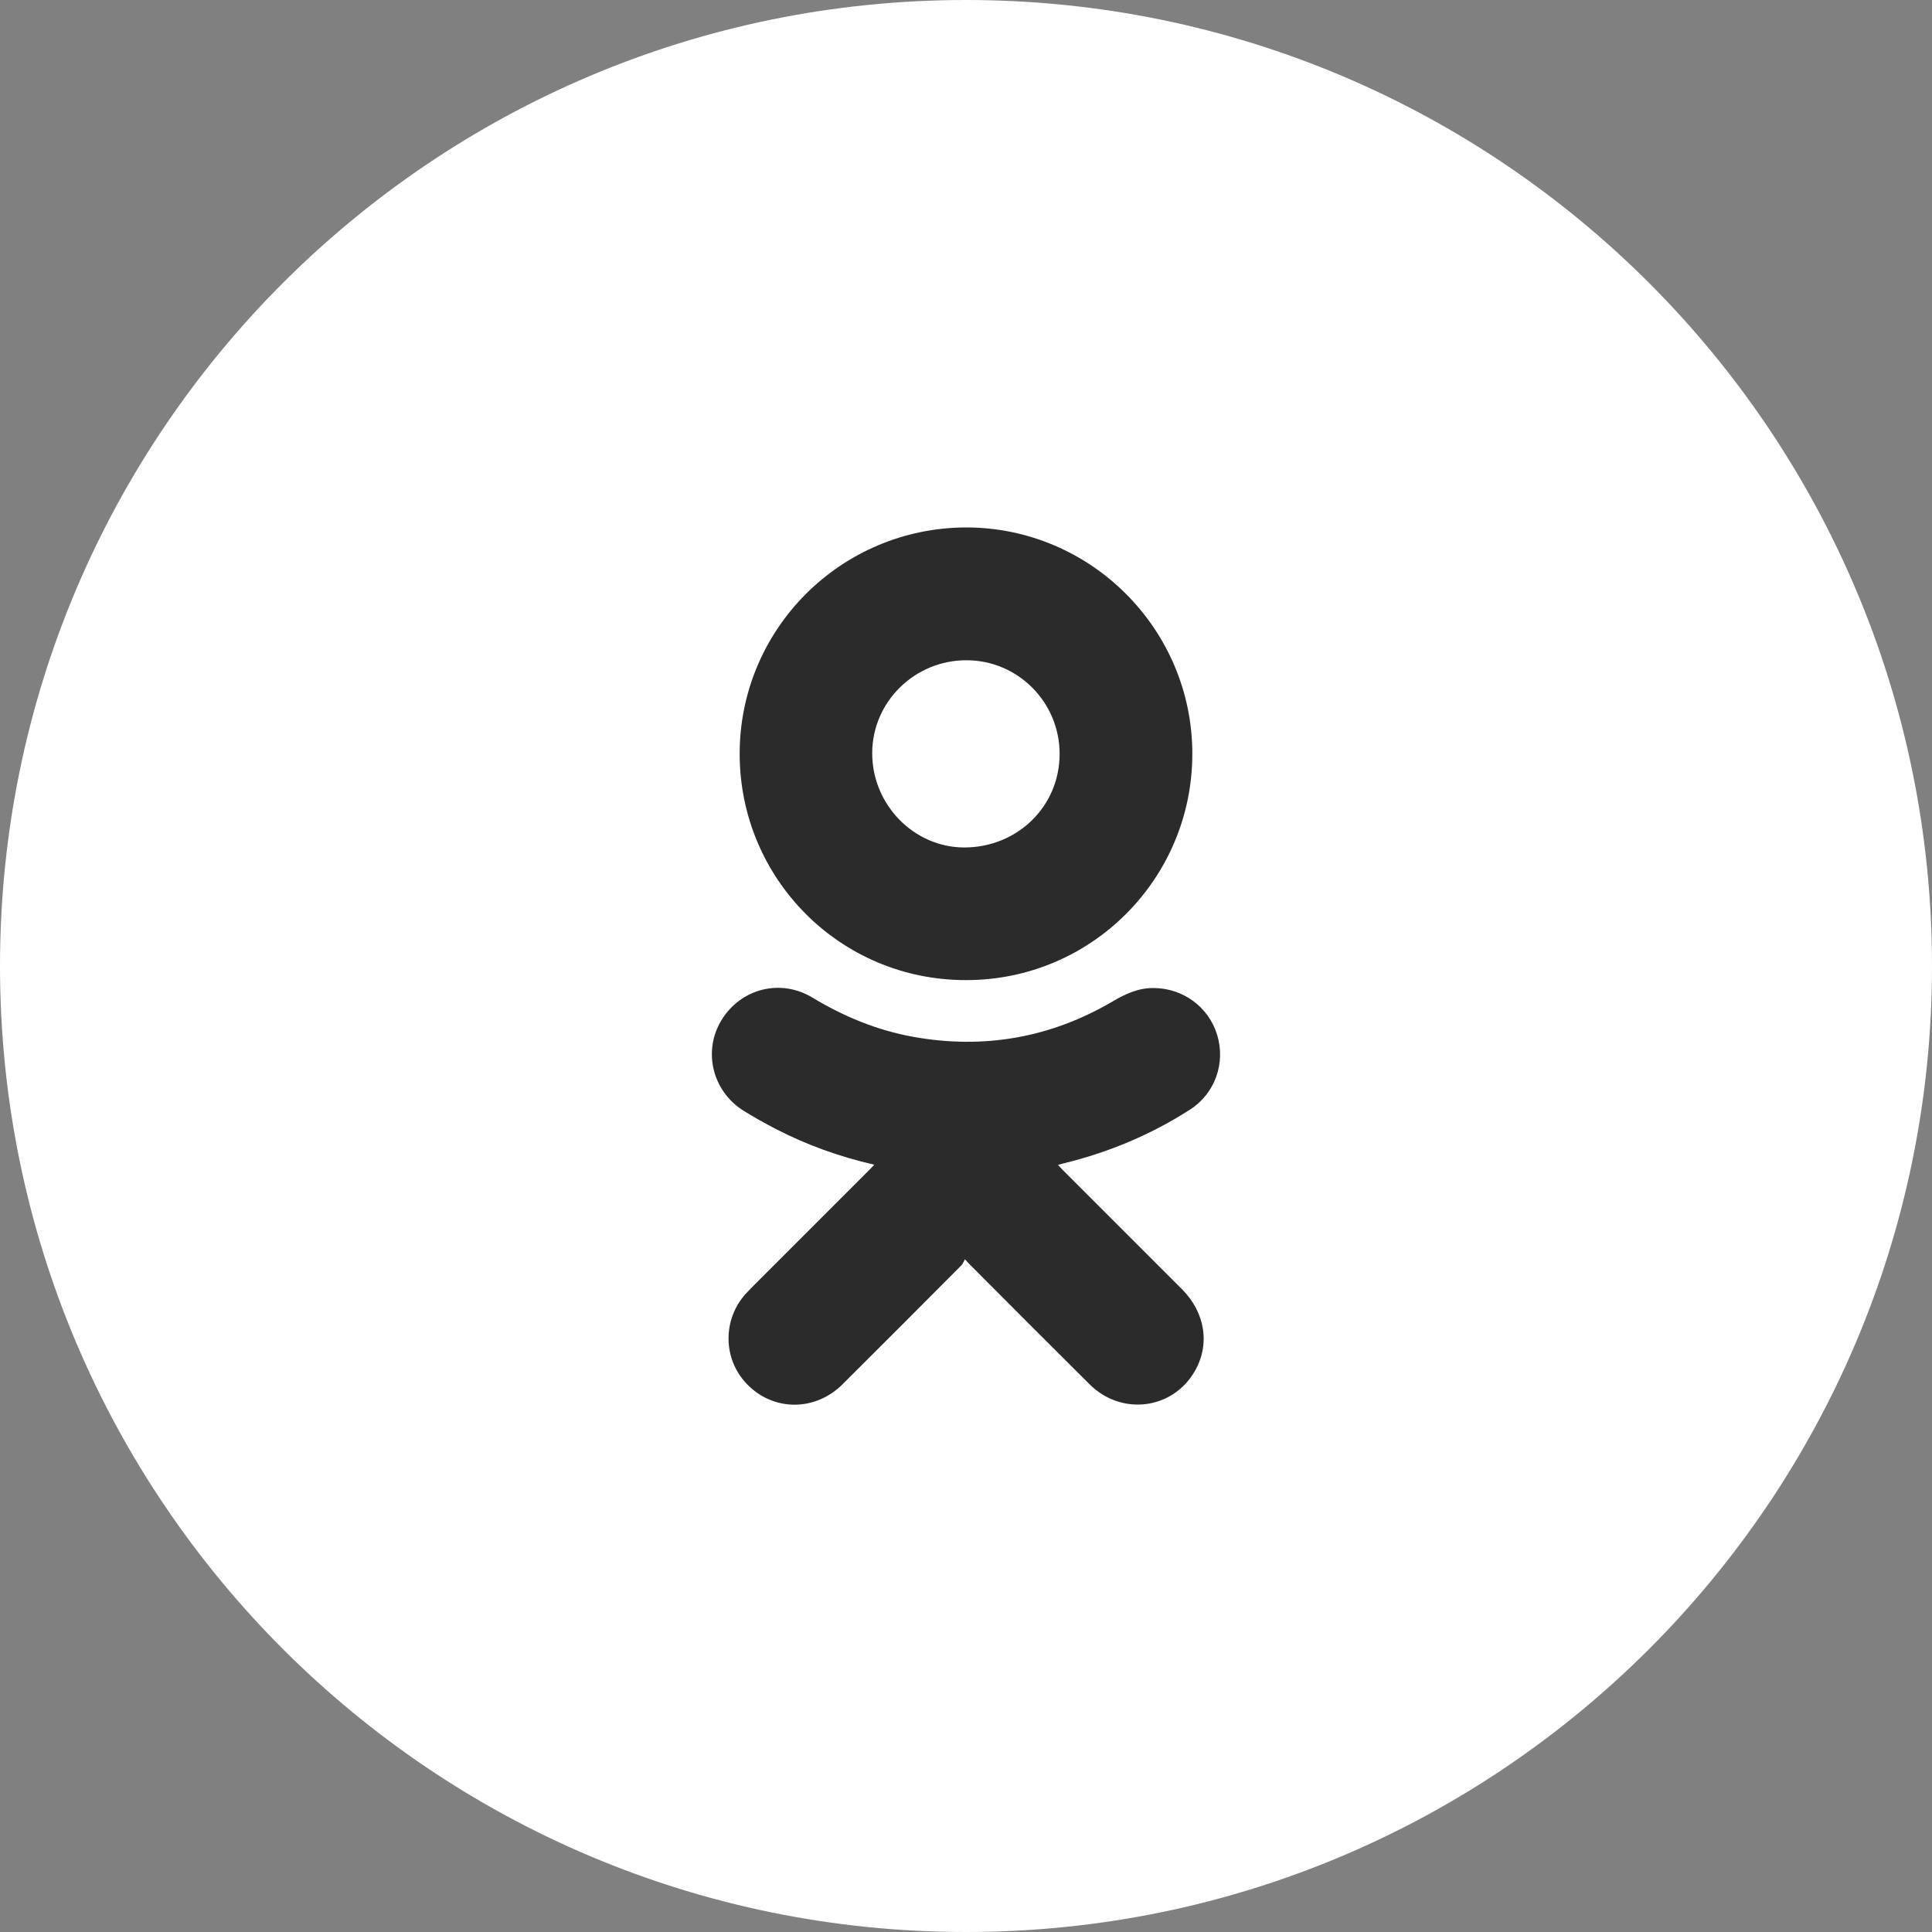
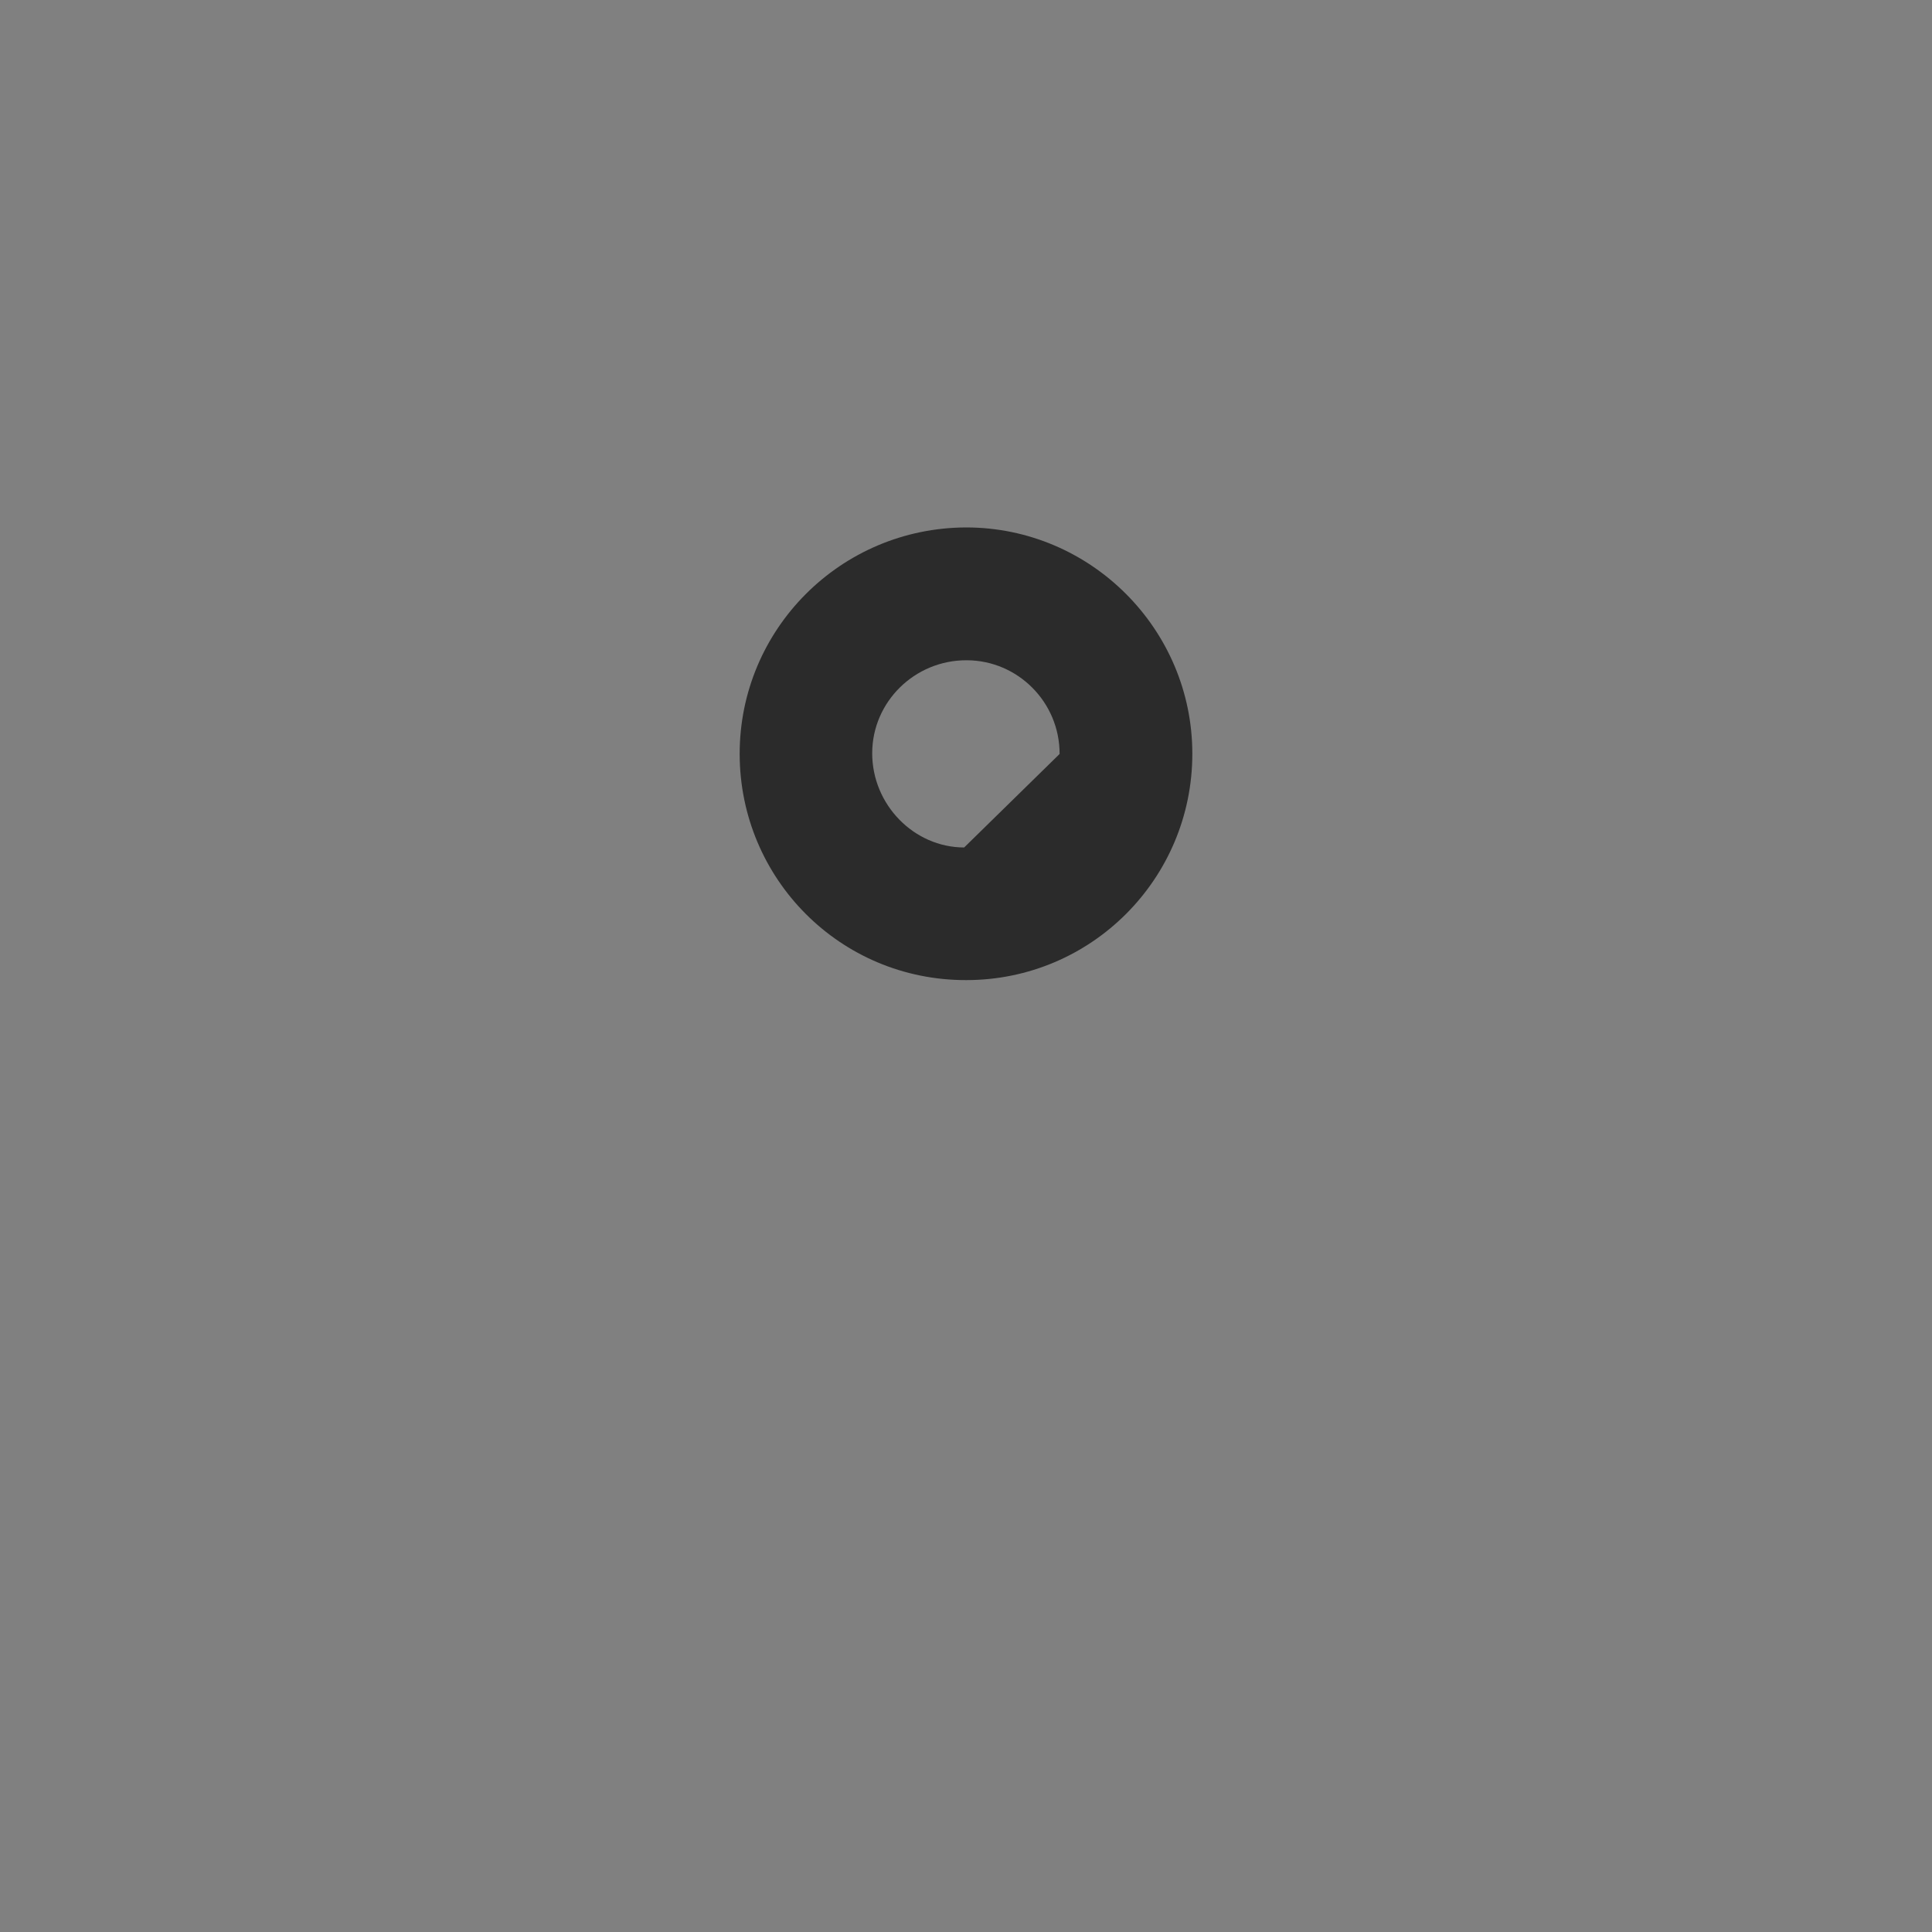
<svg xmlns="http://www.w3.org/2000/svg" width="20" height="20" viewBox="0 0 20 20" fill="none">
  <rect x="0" y="0" width="20" height="20" fill="#808080" stroke="none" />
-   <path d="M10 20C15.523 20 20 15.523 20 10C20 4.477 15.523 0 10 0C4.477 0 0 4.477 0 10C0 15.523 4.477 20 10 20Z" fill="white" />
-   <path fill-rule="evenodd" clip-rule="evenodd" d="M9.05 12.057C8.689 11.974 8.353 11.853 8.033 11.688C7.919 11.629 7.806 11.566 7.697 11.498C7.374 11.296 7.274 10.881 7.468 10.562C7.667 10.233 8.08 10.127 8.41 10.327C8.735 10.523 9.078 10.665 9.452 10.733C10.187 10.865 10.878 10.743 11.521 10.365C11.653 10.287 11.785 10.227 11.942 10.228C12.246 10.229 12.512 10.424 12.6 10.713C12.689 11.004 12.578 11.32 12.32 11.486C11.918 11.744 11.483 11.927 11.019 12.041C10.999 12.046 10.98 12.051 10.952 12.059C10.971 12.079 10.985 12.095 11.001 12.111C11.413 12.523 11.825 12.934 12.237 13.347C12.477 13.588 12.528 13.919 12.368 14.195C12.138 14.593 11.609 14.659 11.278 14.329C10.867 13.921 10.459 13.511 10.05 13.101C10.035 13.087 10.021 13.071 9.989 13.036C9.975 13.06 9.968 13.083 9.953 13.098C9.543 13.51 9.133 13.921 8.721 14.331C8.438 14.612 8.007 14.611 7.734 14.33C7.484 14.073 7.477 13.665 7.718 13.395C7.751 13.358 7.787 13.324 7.821 13.289C8.215 12.895 8.608 12.502 9.001 12.109C9.015 12.095 9.029 12.079 9.05 12.057Z" fill="#2B2B2B" />
-   <path fill-rule="evenodd" clip-rule="evenodd" d="M10.001 5.46C11.291 5.46 12.343 6.513 12.343 7.803C12.343 9.094 11.3 10.146 10.002 10.146C8.696 10.148 7.659 9.095 7.657 7.807C7.655 6.516 8.7 5.464 10.001 5.46ZM10.969 7.805C10.97 7.271 10.538 6.836 10.007 6.835C9.469 6.833 9.03 7.265 9.029 7.796C9.028 8.329 9.46 8.772 9.981 8.773C10.533 8.773 10.969 8.347 10.969 7.805Z" fill="#2B2B2B" />
+   <path fill-rule="evenodd" clip-rule="evenodd" d="M10.001 5.46C11.291 5.46 12.343 6.513 12.343 7.803C12.343 9.094 11.3 10.146 10.002 10.146C8.696 10.148 7.659 9.095 7.657 7.807C7.655 6.516 8.7 5.464 10.001 5.46ZM10.969 7.805C10.97 7.271 10.538 6.836 10.007 6.835C9.469 6.833 9.03 7.265 9.029 7.796C9.028 8.329 9.46 8.772 9.981 8.773Z" fill="#2B2B2B" />
</svg>